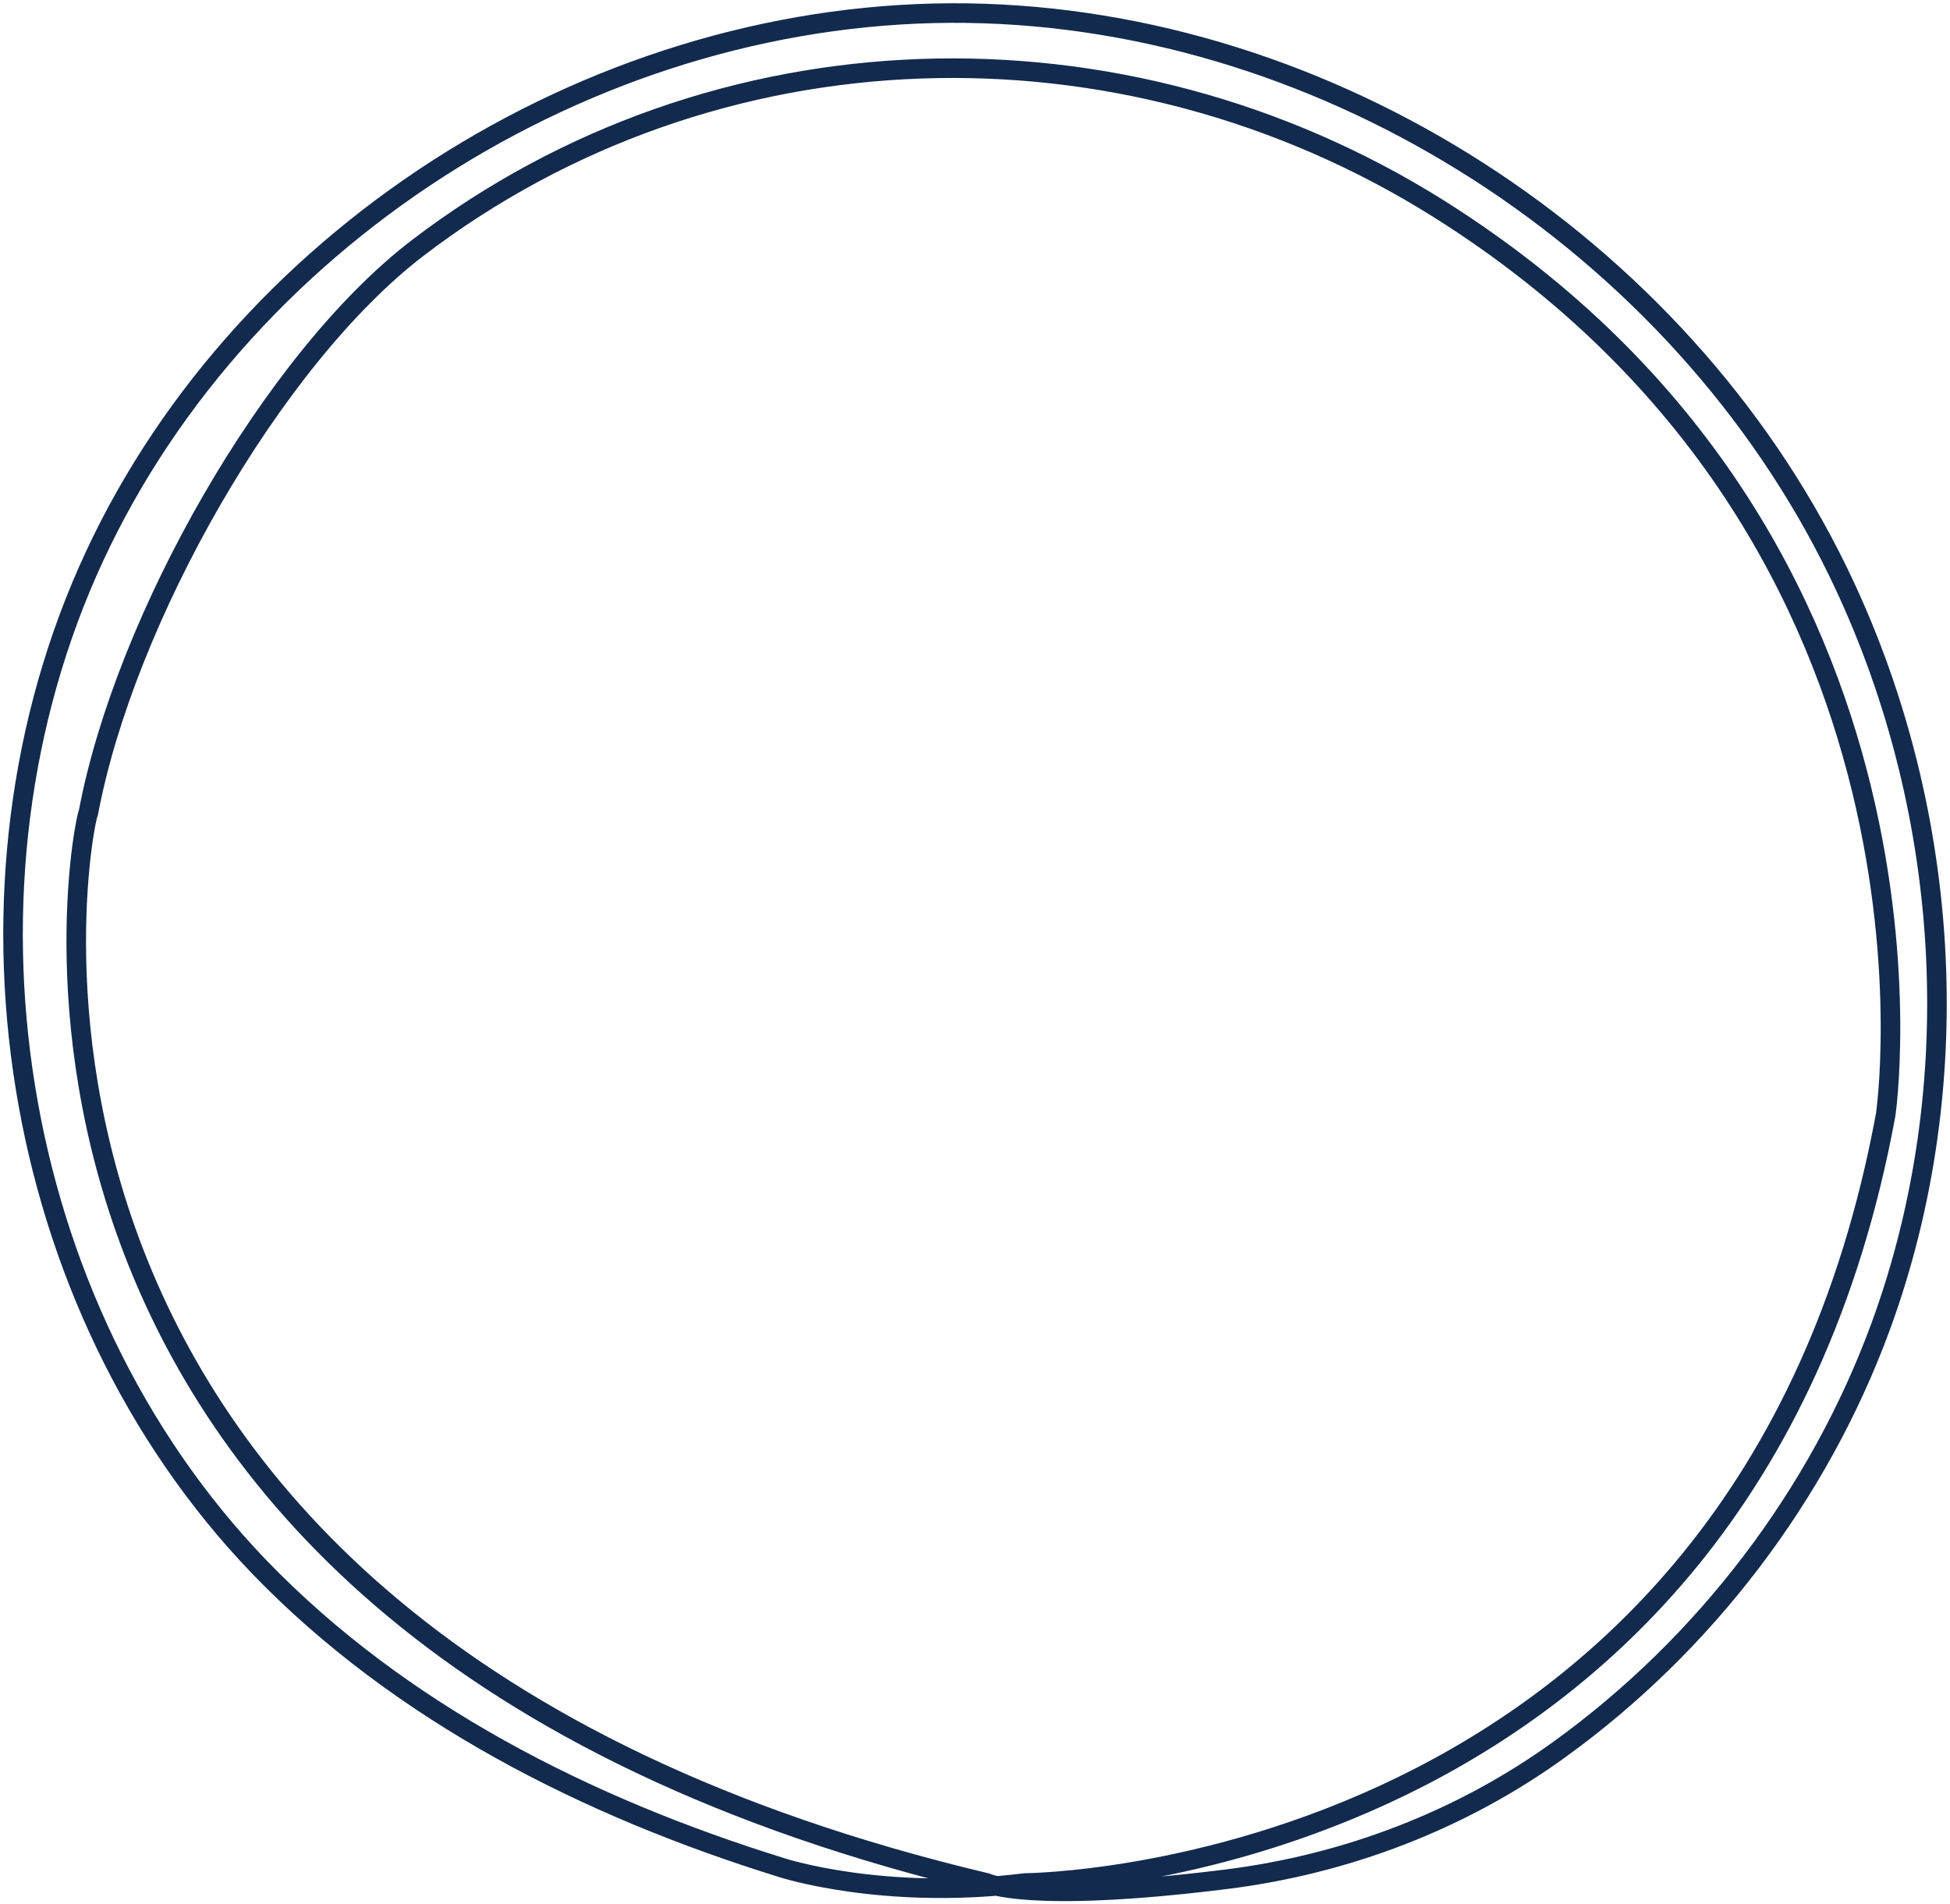
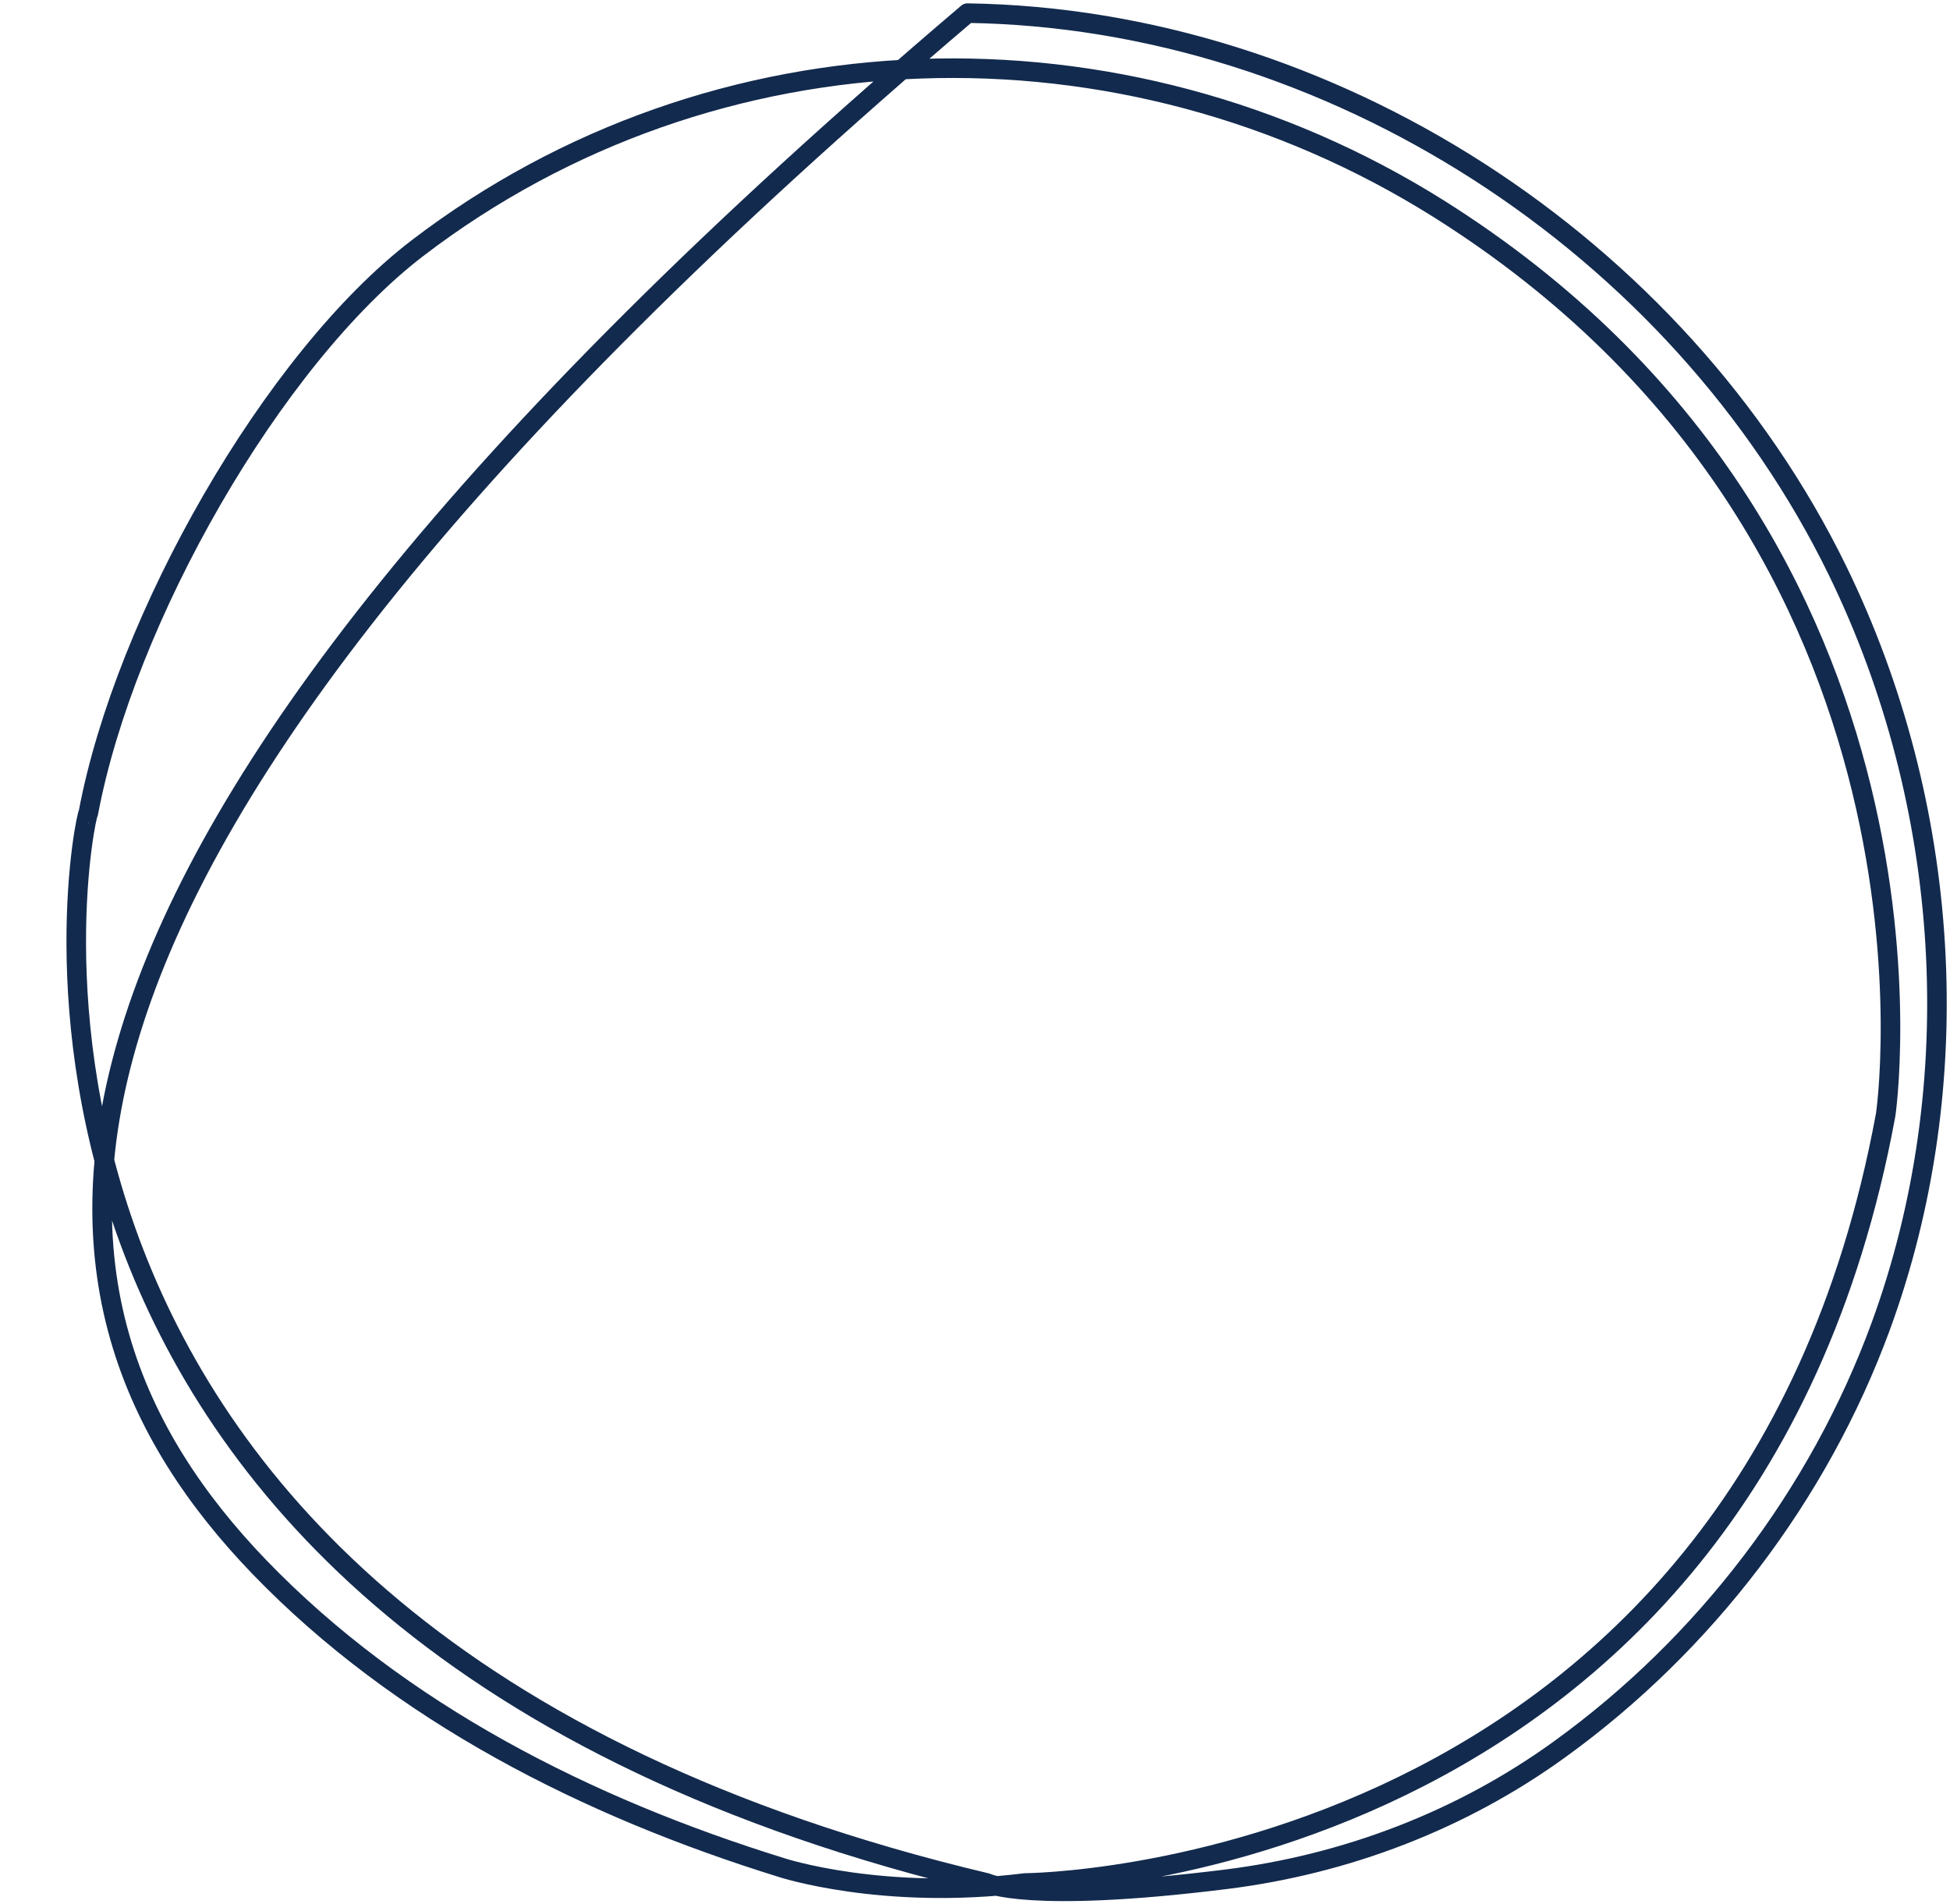
<svg xmlns="http://www.w3.org/2000/svg" width="299px" height="292px" viewBox="0 0 299 292">
  <title>Kreis_ohne Linien</title>
  <g id="Website-Design" stroke="none" stroke-width="1" fill="none" fill-rule="evenodd" stroke-linecap="round" stroke-linejoin="round">
    <g id="Startseite" transform="translate(-774, -2091)" stroke="#122A4D" stroke-width="3">
      <g id="Kreis_ohne-Linien" transform="translate(776, 2093)">
-         <path d="M155.208,286.721 C155.208,286.721 265.433,286.226 287.106,169.091 C287.106,169.649 300.172,81.302 218.556,29.979 C170.008,-0.481 107.527,1.252 62.013,36.046 C39.782,53.071 17.118,92.942 11.545,122.659 C10.925,122.659 -15.083,247.717 149.325,286.721 C149.325,286.721 155.518,289.94 185.923,286.164 C204.376,283.873 222.086,277.125 237.134,266.229 C259.426,250.132 276.889,227.225 286.363,201.409 C300.048,164.077 297.2,121.235 279.737,85.45 C255.339,35.489 201.899,0.819 146.353,0.014 C90.745,-0.791 35.881,32.95 12.473,83.345 C-10.934,133.74 -0.778,198.189 37.738,238.245 C59.35,260.657 88.083,275.144 117.868,284.368 C117.868,284.368 133.349,289.445 155.208,286.721 Z" id="Path" />
+         <path d="M155.208,286.721 C155.208,286.721 265.433,286.226 287.106,169.091 C287.106,169.649 300.172,81.302 218.556,29.979 C170.008,-0.481 107.527,1.252 62.013,36.046 C39.782,53.071 17.118,92.942 11.545,122.659 C10.925,122.659 -15.083,247.717 149.325,286.721 C149.325,286.721 155.518,289.94 185.923,286.164 C204.376,283.873 222.086,277.125 237.134,266.229 C259.426,250.132 276.889,227.225 286.363,201.409 C300.048,164.077 297.2,121.235 279.737,85.45 C255.339,35.489 201.899,0.819 146.353,0.014 C-10.934,133.74 -0.778,198.189 37.738,238.245 C59.35,260.657 88.083,275.144 117.868,284.368 C117.868,284.368 133.349,289.445 155.208,286.721 Z" id="Path" />
      </g>
    </g>
  </g>
</svg>